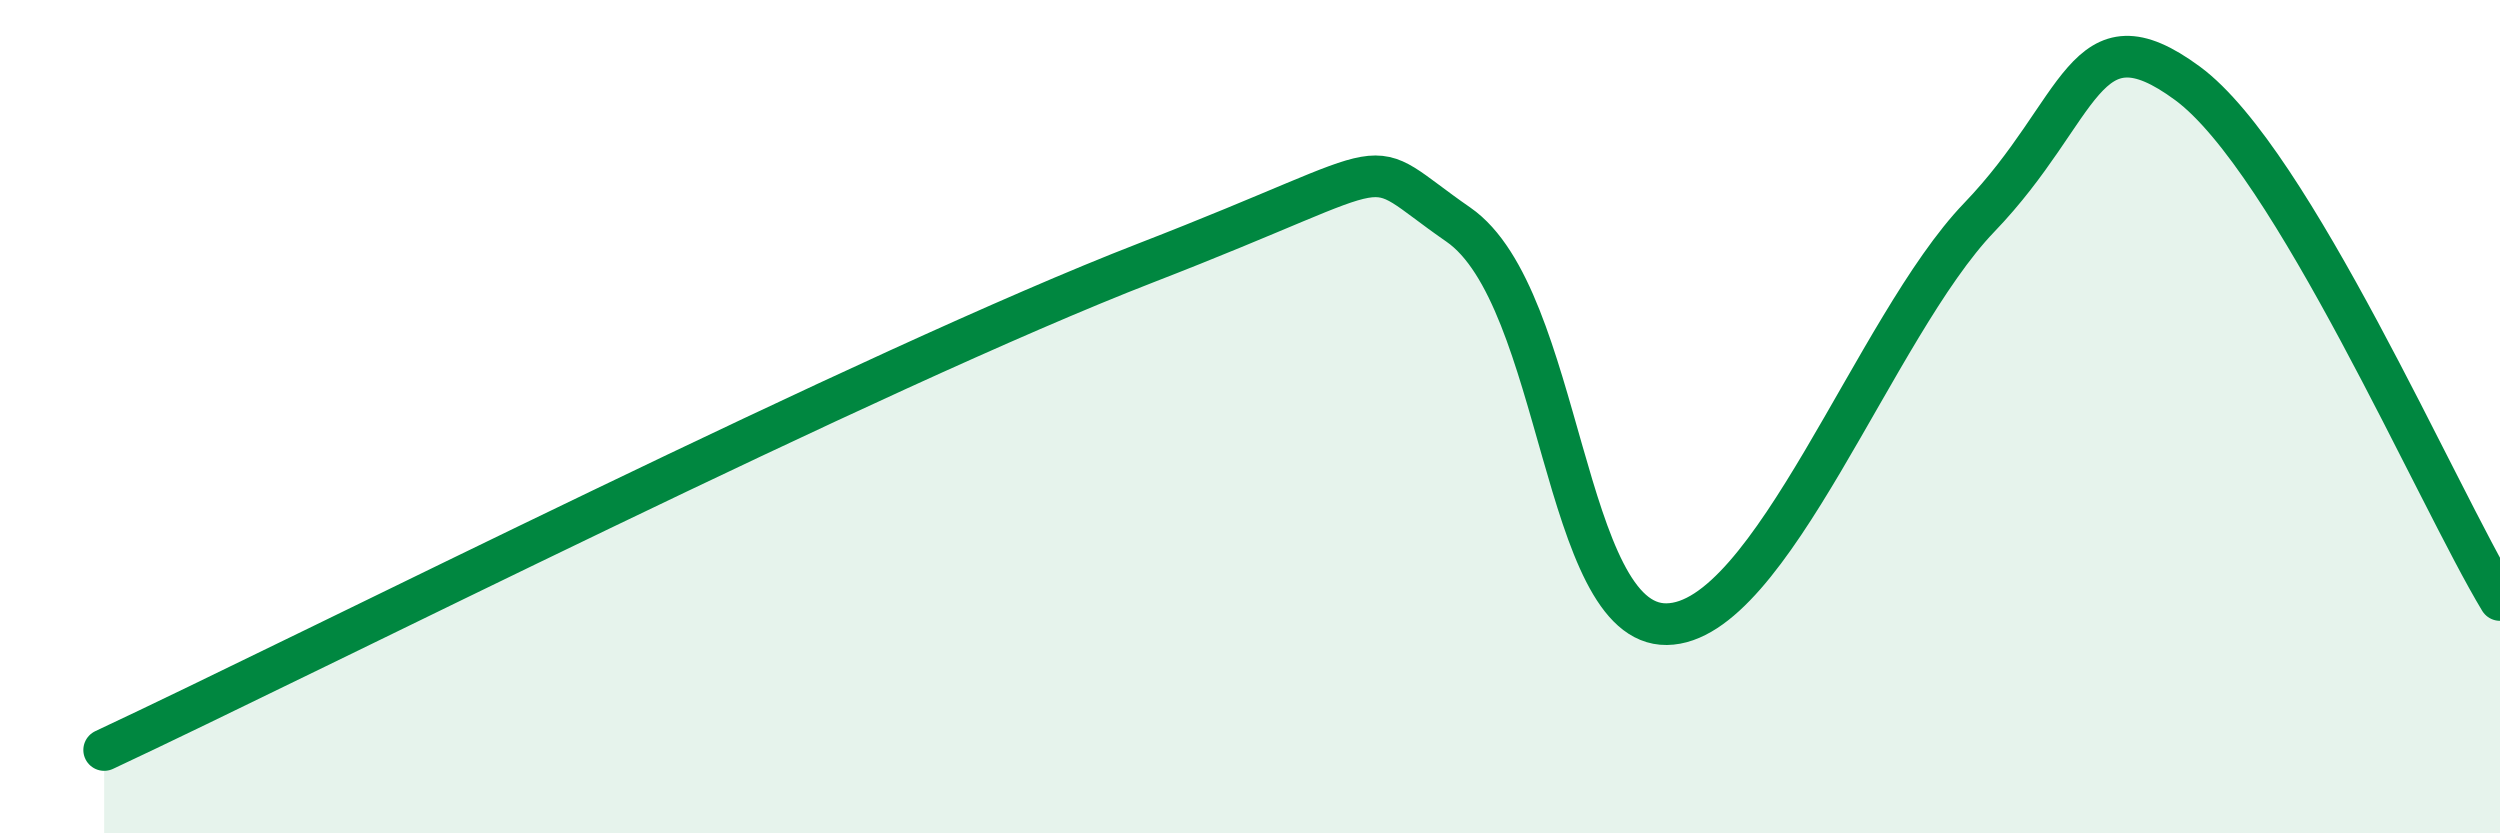
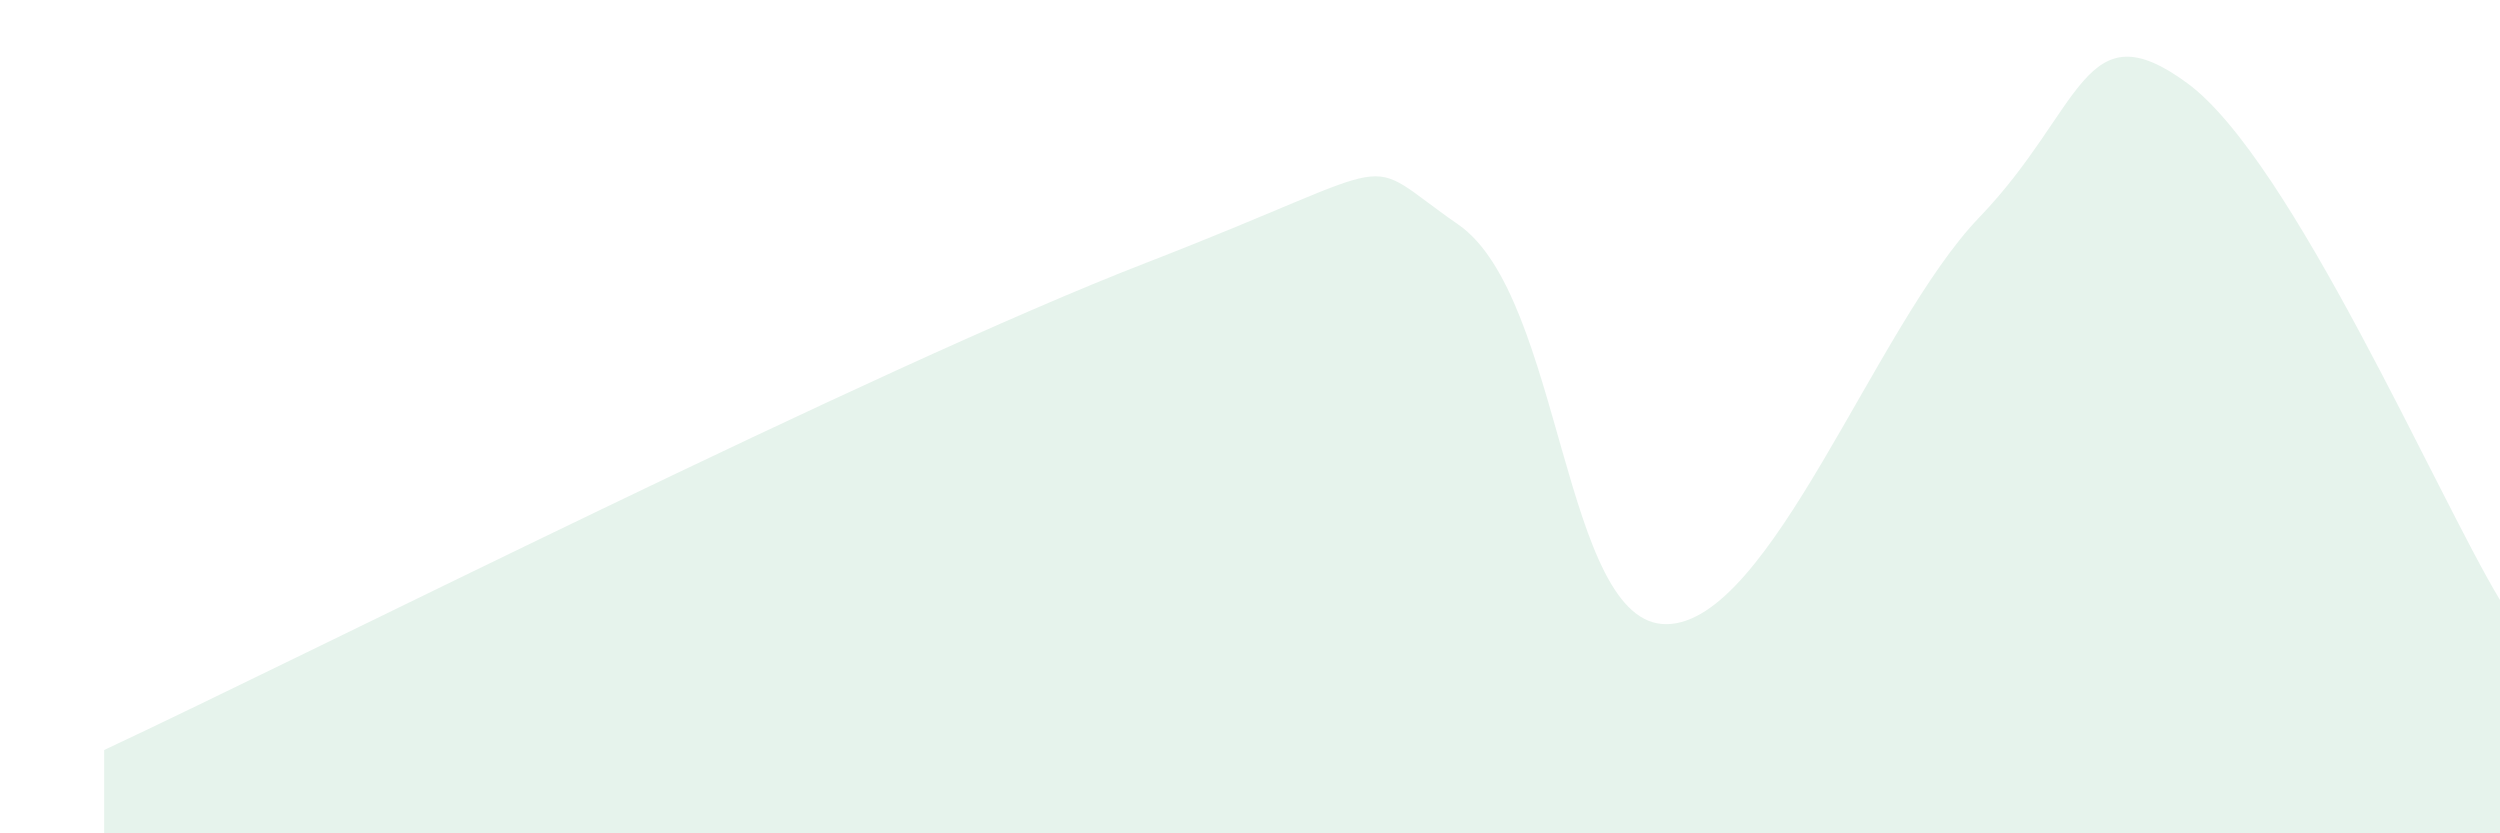
<svg xmlns="http://www.w3.org/2000/svg" width="60" height="20" viewBox="0 0 60 20">
  <path d="M 2.5,18 C 7.5,15.66 21,8.83 27.5,6.31 C 34,3.79 32.5,3.66 35,5.39 C 37.5,7.12 37.5,15.01 40,14.98 C 42.5,14.95 45,7.82 47.5,5.22 C 50,2.62 50,0.16 52.5,2 C 55,3.84 58.5,11.92 60,14.4L60 20L2.5 20Z" fill="#008740" opacity="0.1" stroke-linecap="round" stroke-linejoin="round" />
-   <path d="M 2.5,18 C 7.5,15.66 21,8.83 27.5,6.31 C 34,3.79 32.5,3.66 35,5.39 C 37.5,7.12 37.5,15.01 40,14.98 C 42.5,14.95 45,7.82 47.5,5.22 C 50,2.62 50,0.16 52.5,2 C 55,3.84 58.5,11.92 60,14.4" stroke="#008740" stroke-width="1" fill="none" stroke-linecap="round" stroke-linejoin="round" />
</svg>